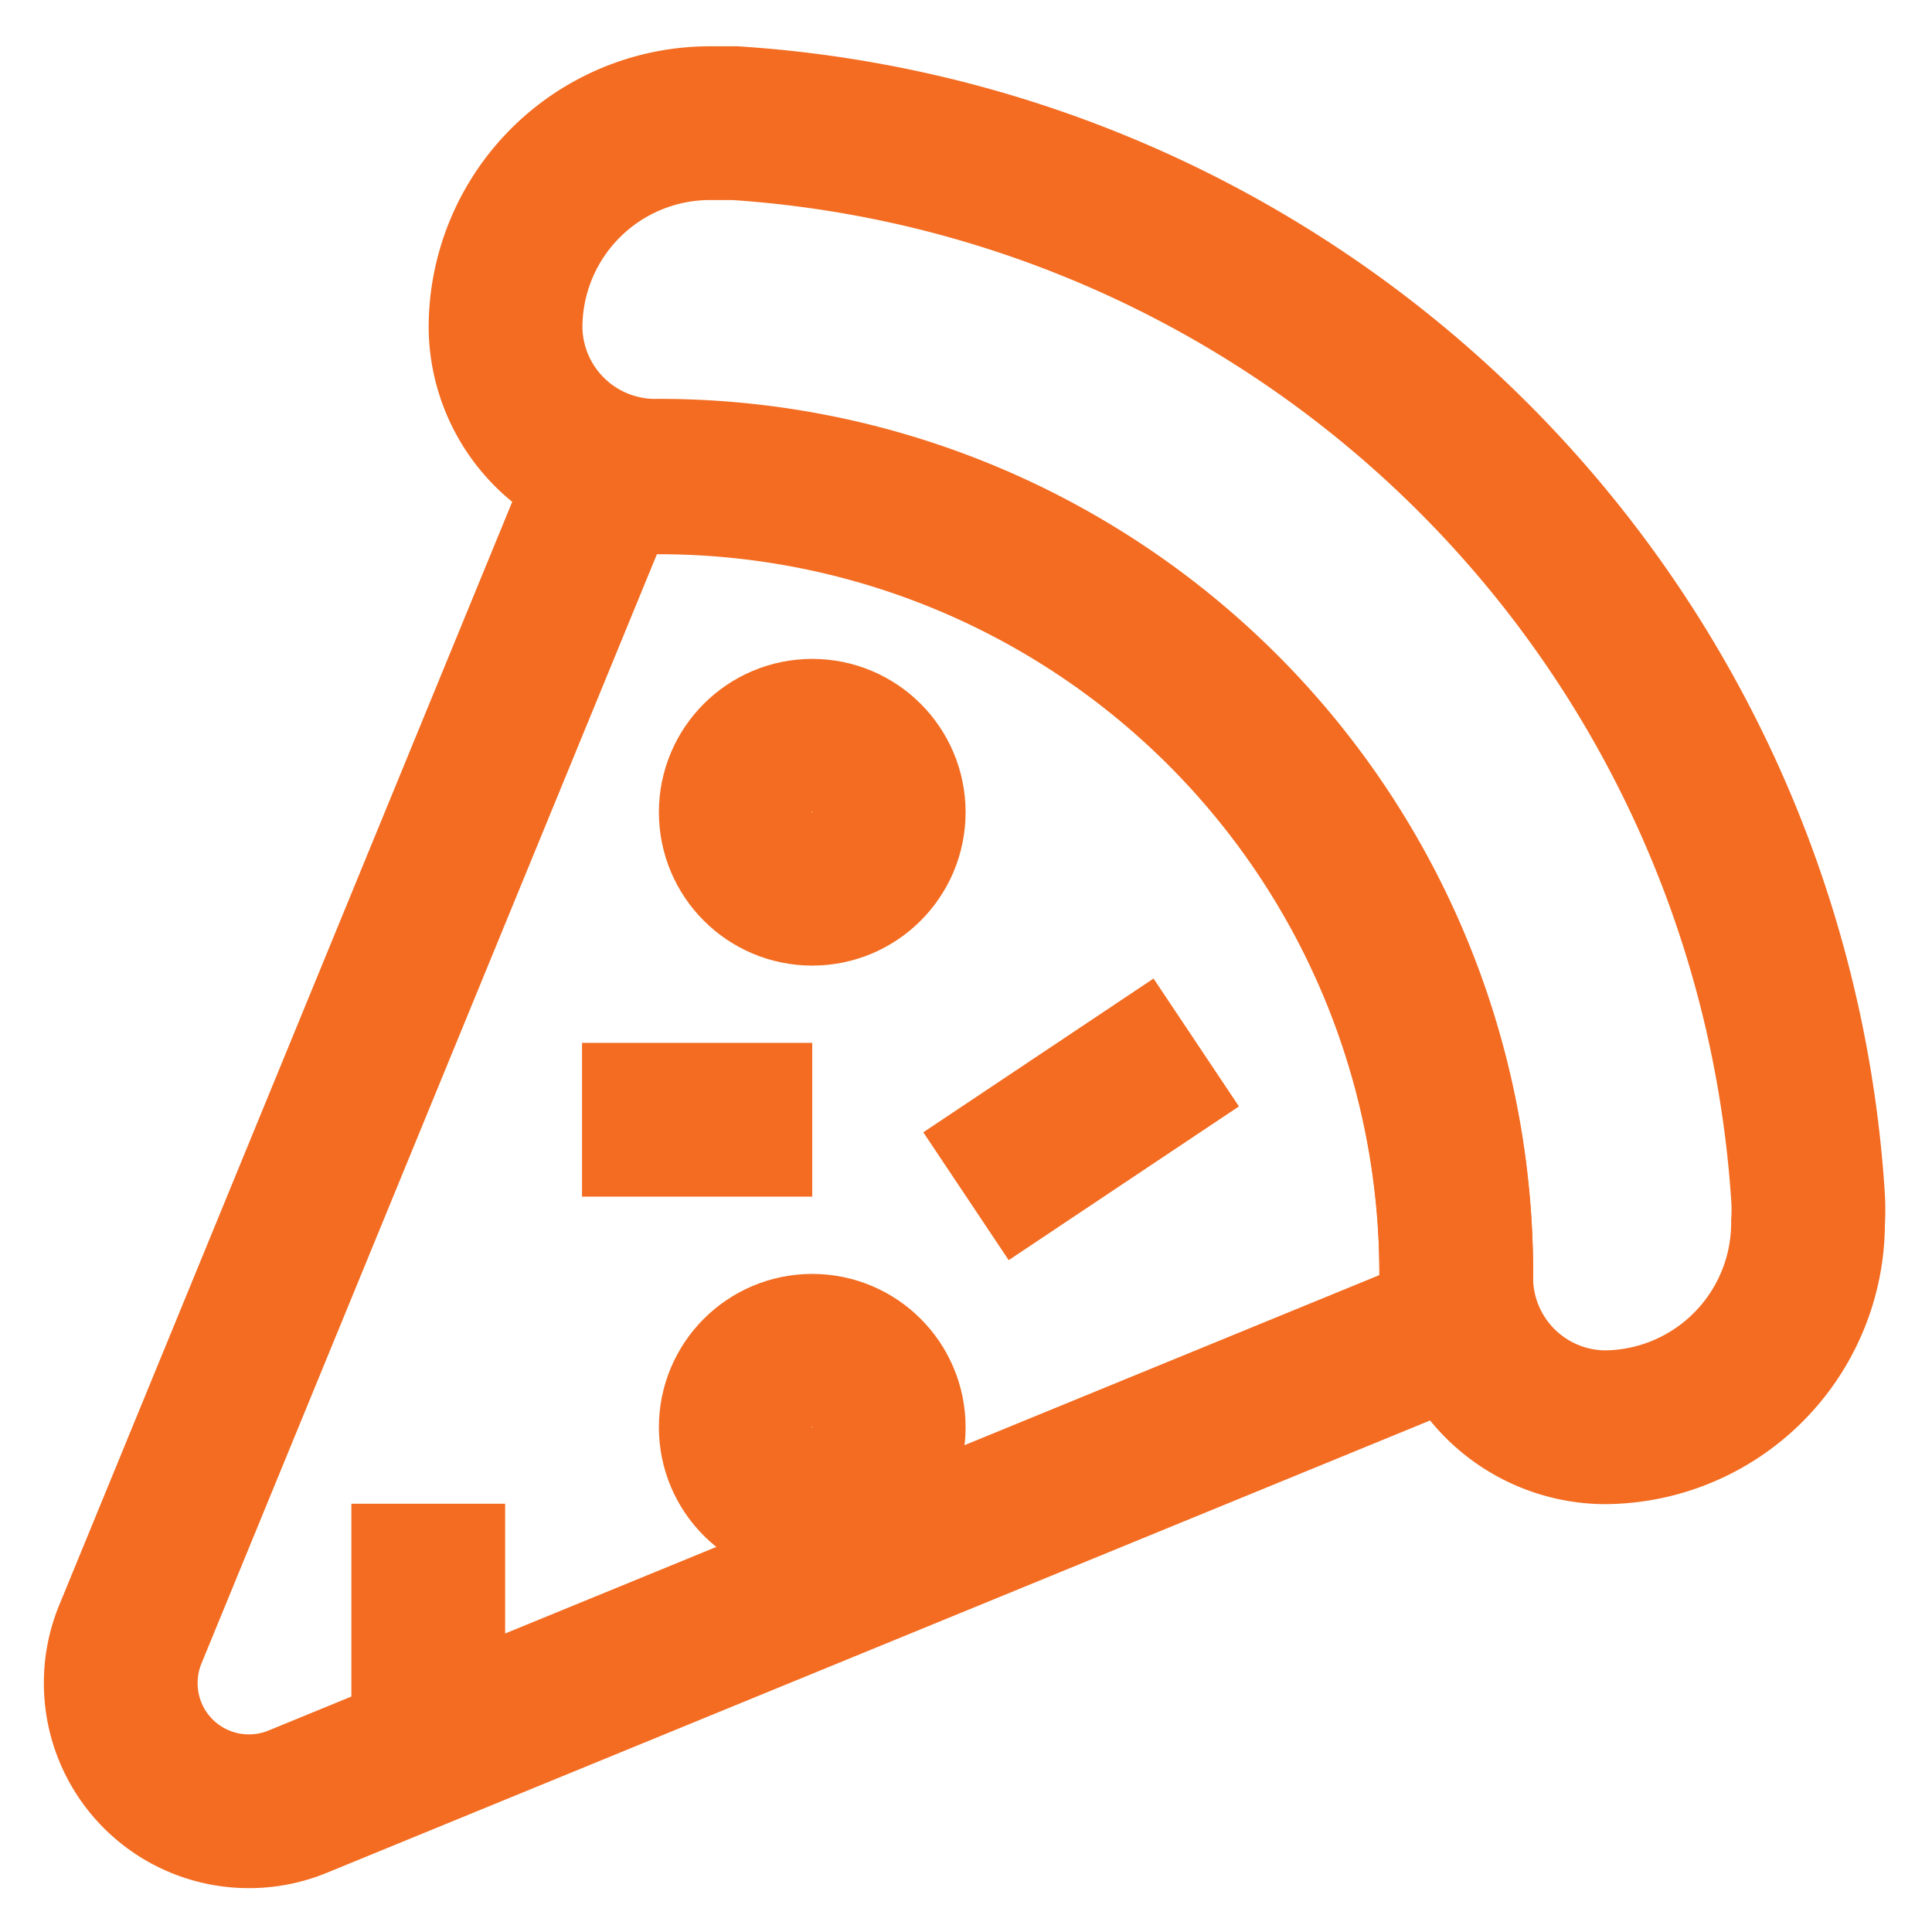
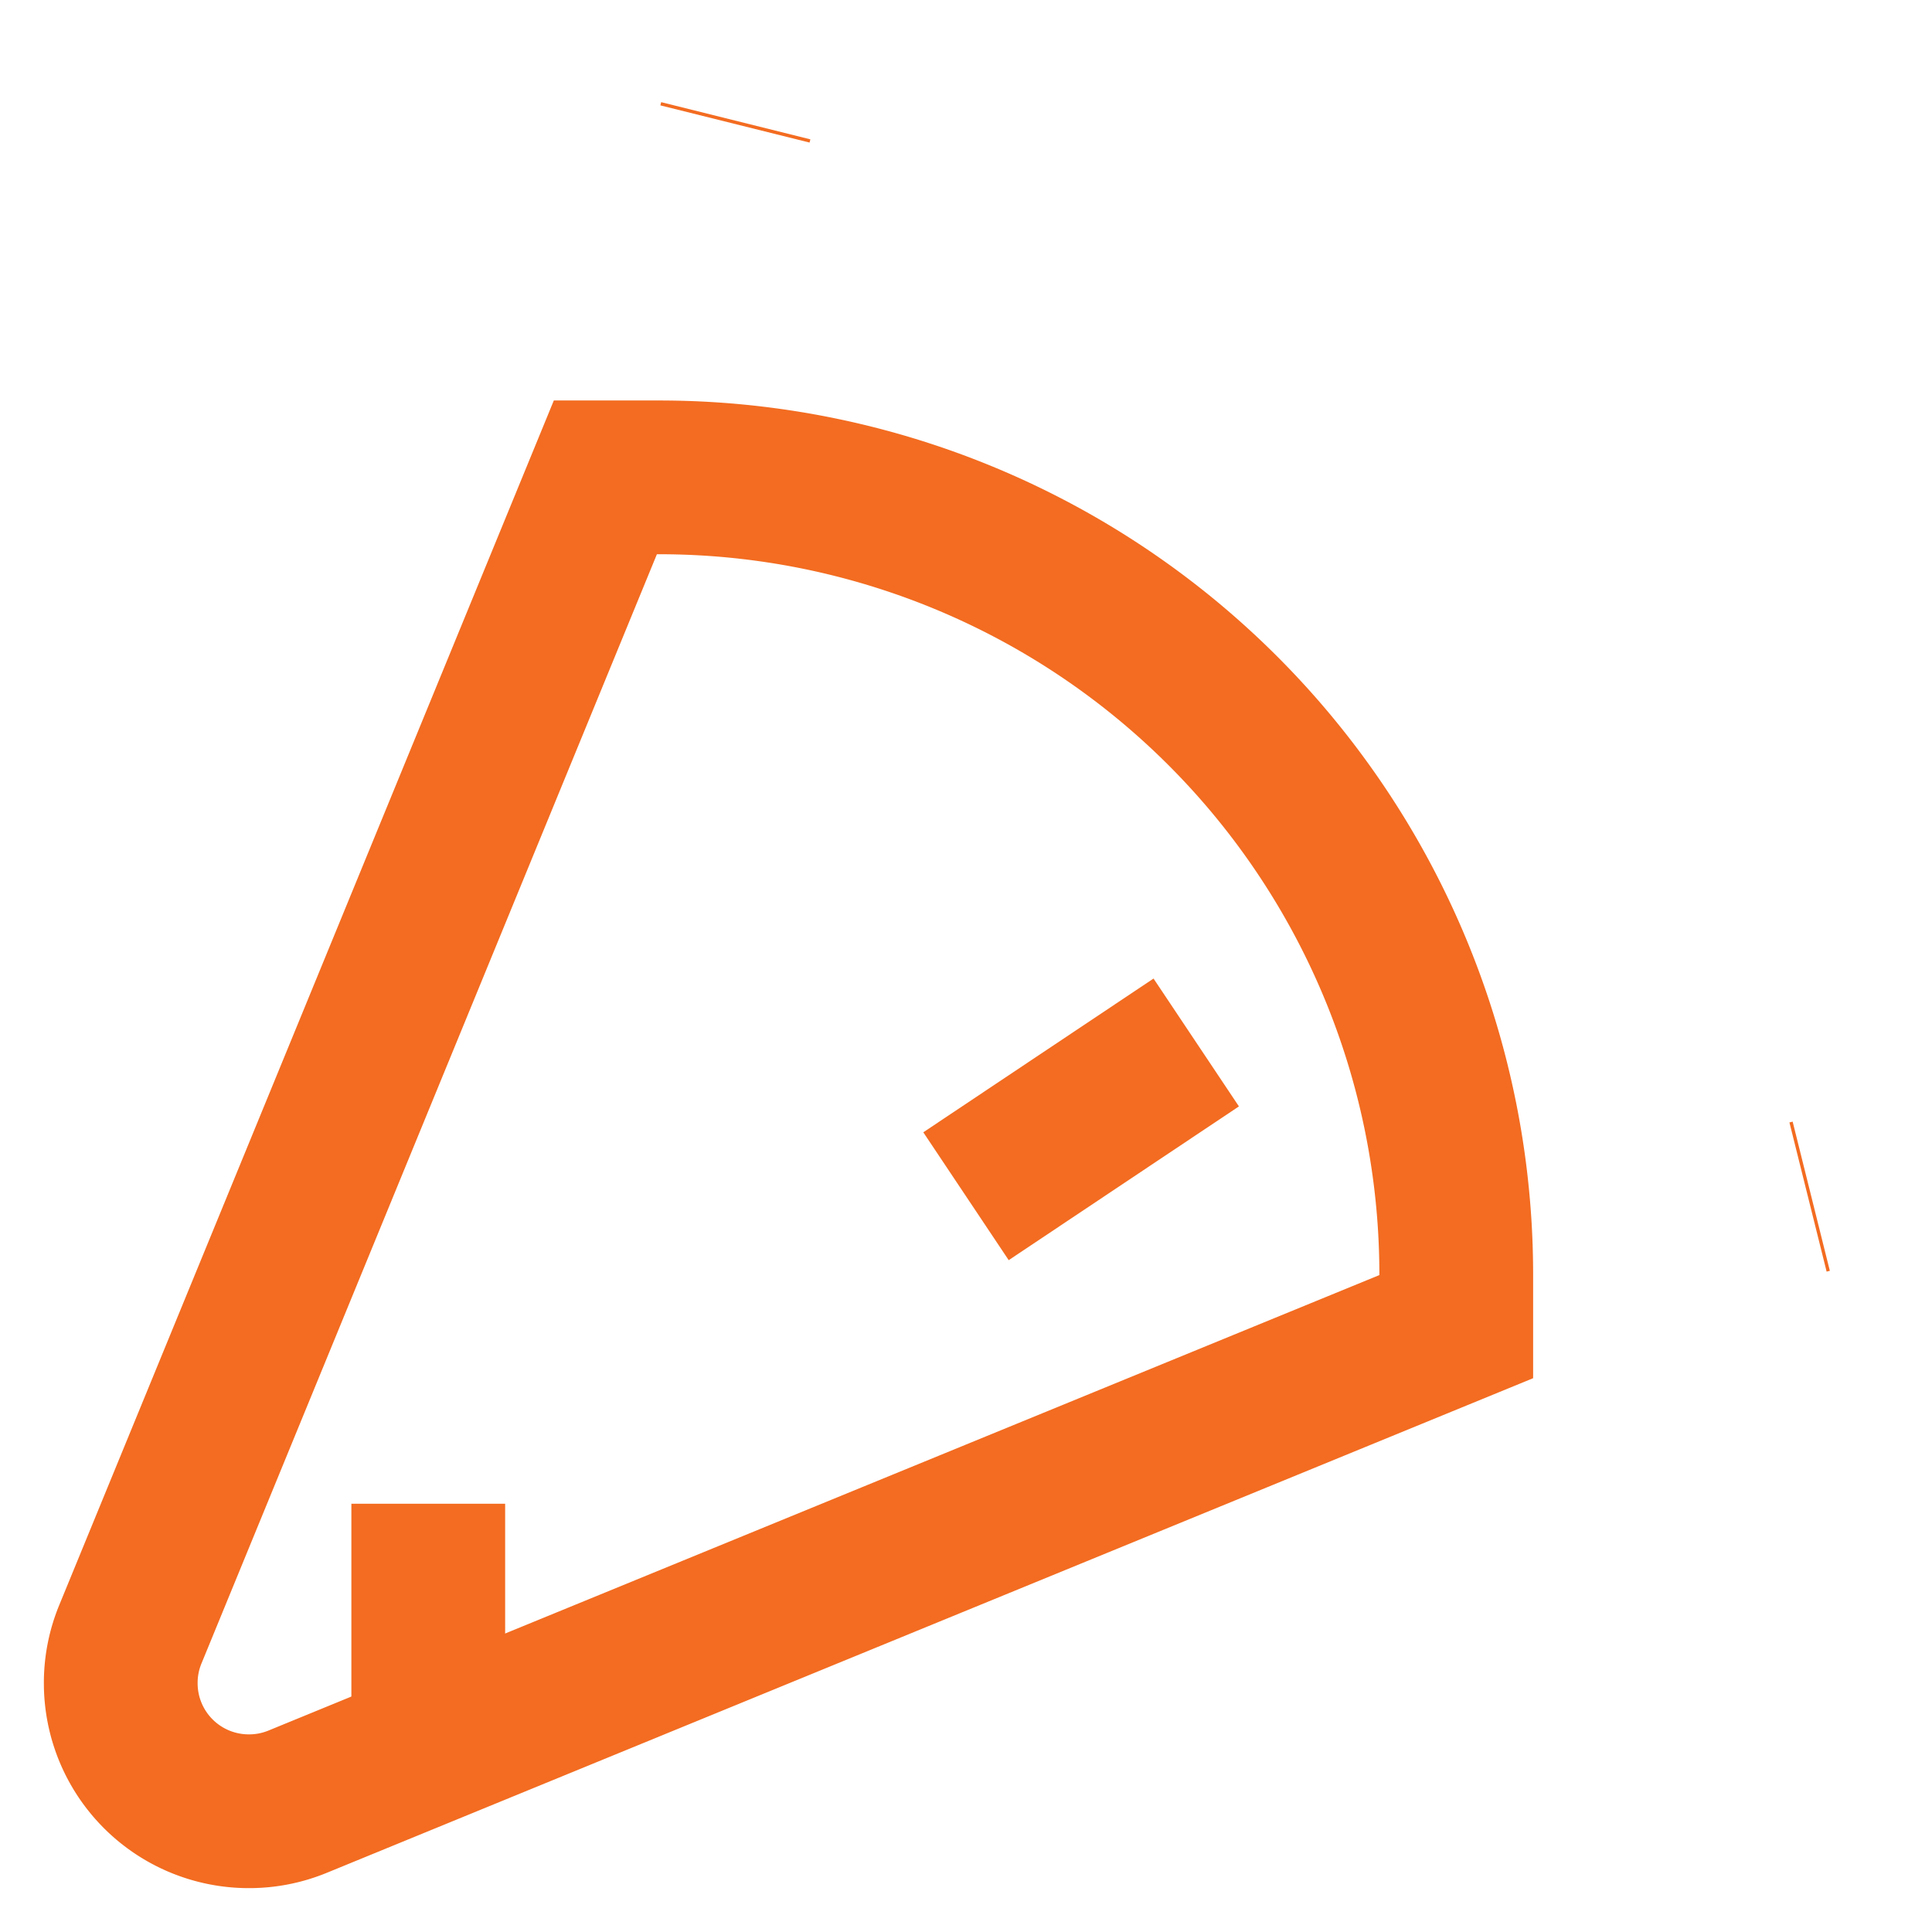
<svg xmlns="http://www.w3.org/2000/svg" width="64px" height="64px" viewBox="0 0 24 24" id="Layer_1" data-name="Layer 1" fill="#000000">
  <g id="SVGRepo_bgCarrier" stroke-width="0" />
  <g id="SVGRepo_tracerCarrier" stroke-linecap="round" stroke-linejoin="round" />
  <g id="SVGRepo_iconCarrier">
    <defs>
      <style>.cls-1{fill:none;stroke:#F36C21;stroke-miterlimit:10;stroke-width:1.91px;}</style>
    </defs>
    <line class="cls-1" x1="9.14" y1="1.5" x2="9.13" y2="1.54" />
    <line class="cls-1" x1="22.5" y1="14.86" x2="22.46" y2="14.87" />
    <path class="cls-1" d="M18.09,15.82c0,.22,0,.45,0,.66L3.7,22.38a1.58,1.58,0,0,1-.61.12h0A1.59,1.59,0,0,1,1.5,20.91h0a1.58,1.58,0,0,1,.12-.61L7.52,5.93l.66,0A9.9,9.9,0,0,1,18.09,15.82Z" />
-     <path class="cls-1" d="M19.93,17.73h0a1.86,1.86,0,0,1-1.84-1.9h0A9.9,9.9,0,0,0,8.18,5.91h0a1.86,1.86,0,0,1-1.9-1.84h0A2.54,2.54,0,0,1,8.82,1.53h.31A14.29,14.29,0,0,1,22.46,14.87a2.46,2.46,0,0,1,0,.31A2.54,2.54,0,0,1,19.93,17.73Z" />
-     <circle class="cls-1" cx="10.09" cy="10.09" r="0.95" />
-     <circle class="cls-1" cx="10.09" cy="17.73" r="0.95" />
    <line class="cls-1" x1="12" y1="14.86" x2="14.86" y2="12.95" />
    <line class="cls-1" x1="5.32" y1="18.68" x2="5.32" y2="21.55" />
-     <line class="cls-1" x1="7.23" y1="13.91" x2="10.09" y2="13.91" />
  </g>
</svg>